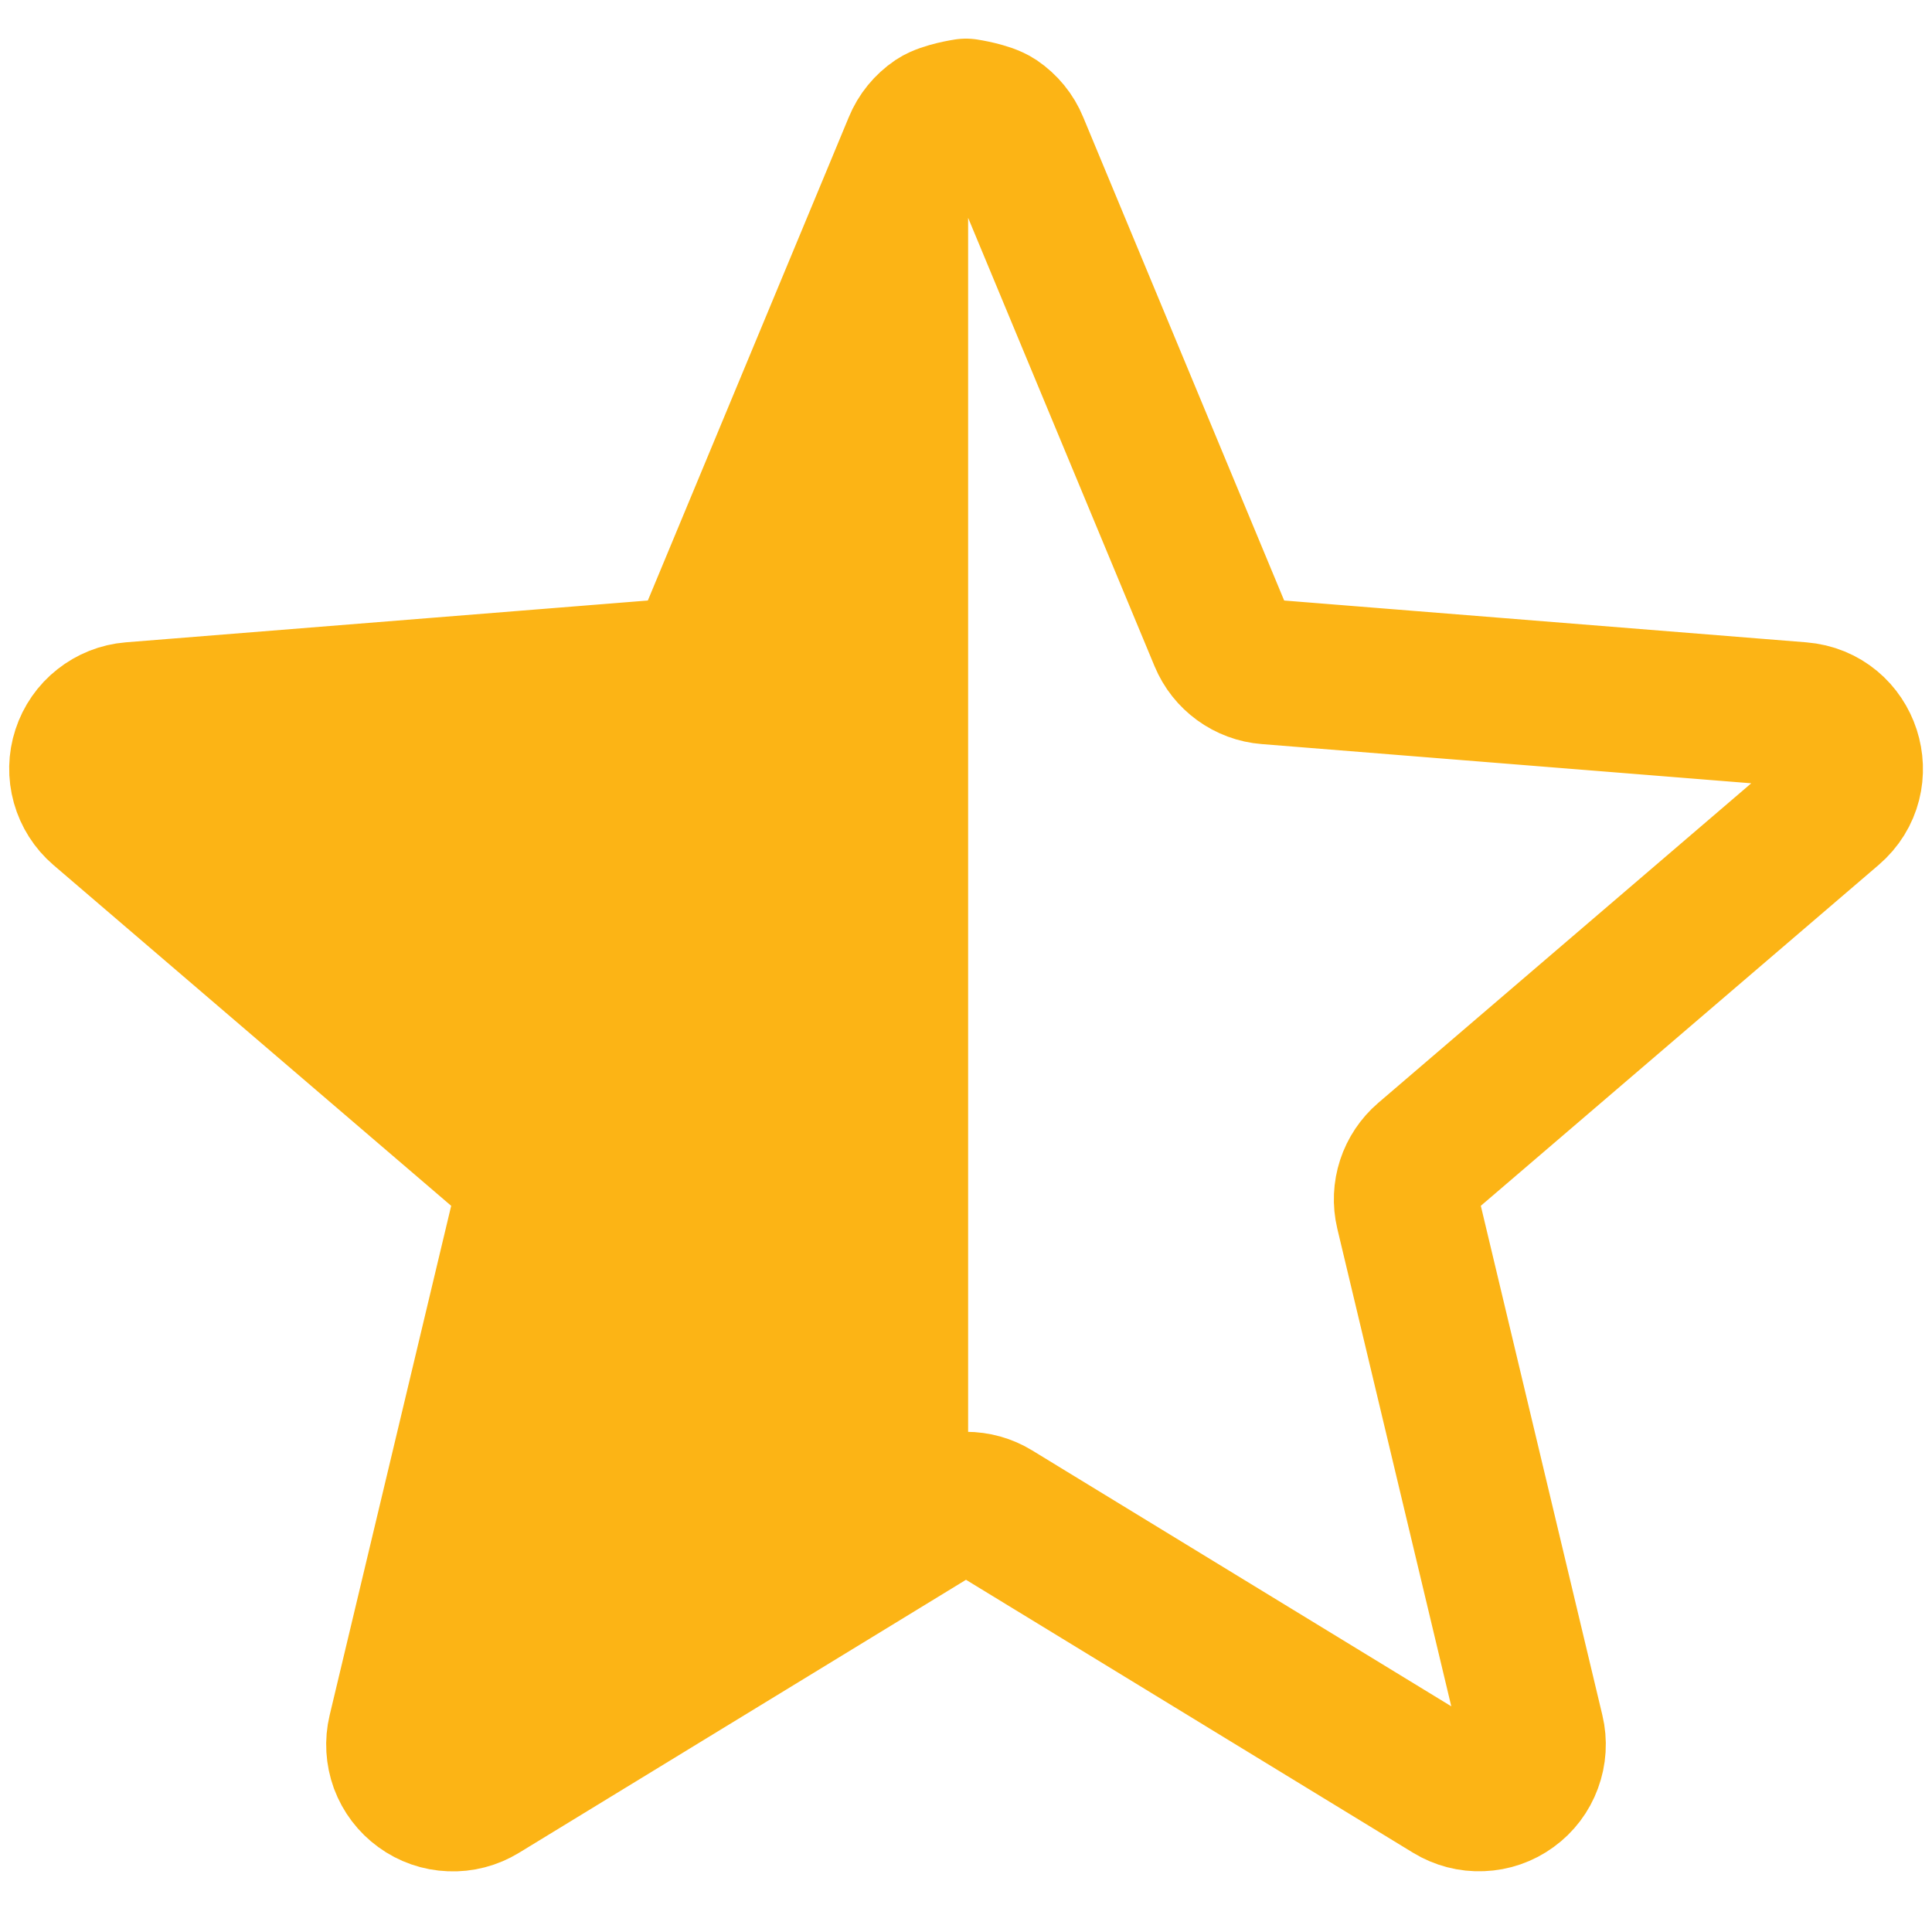
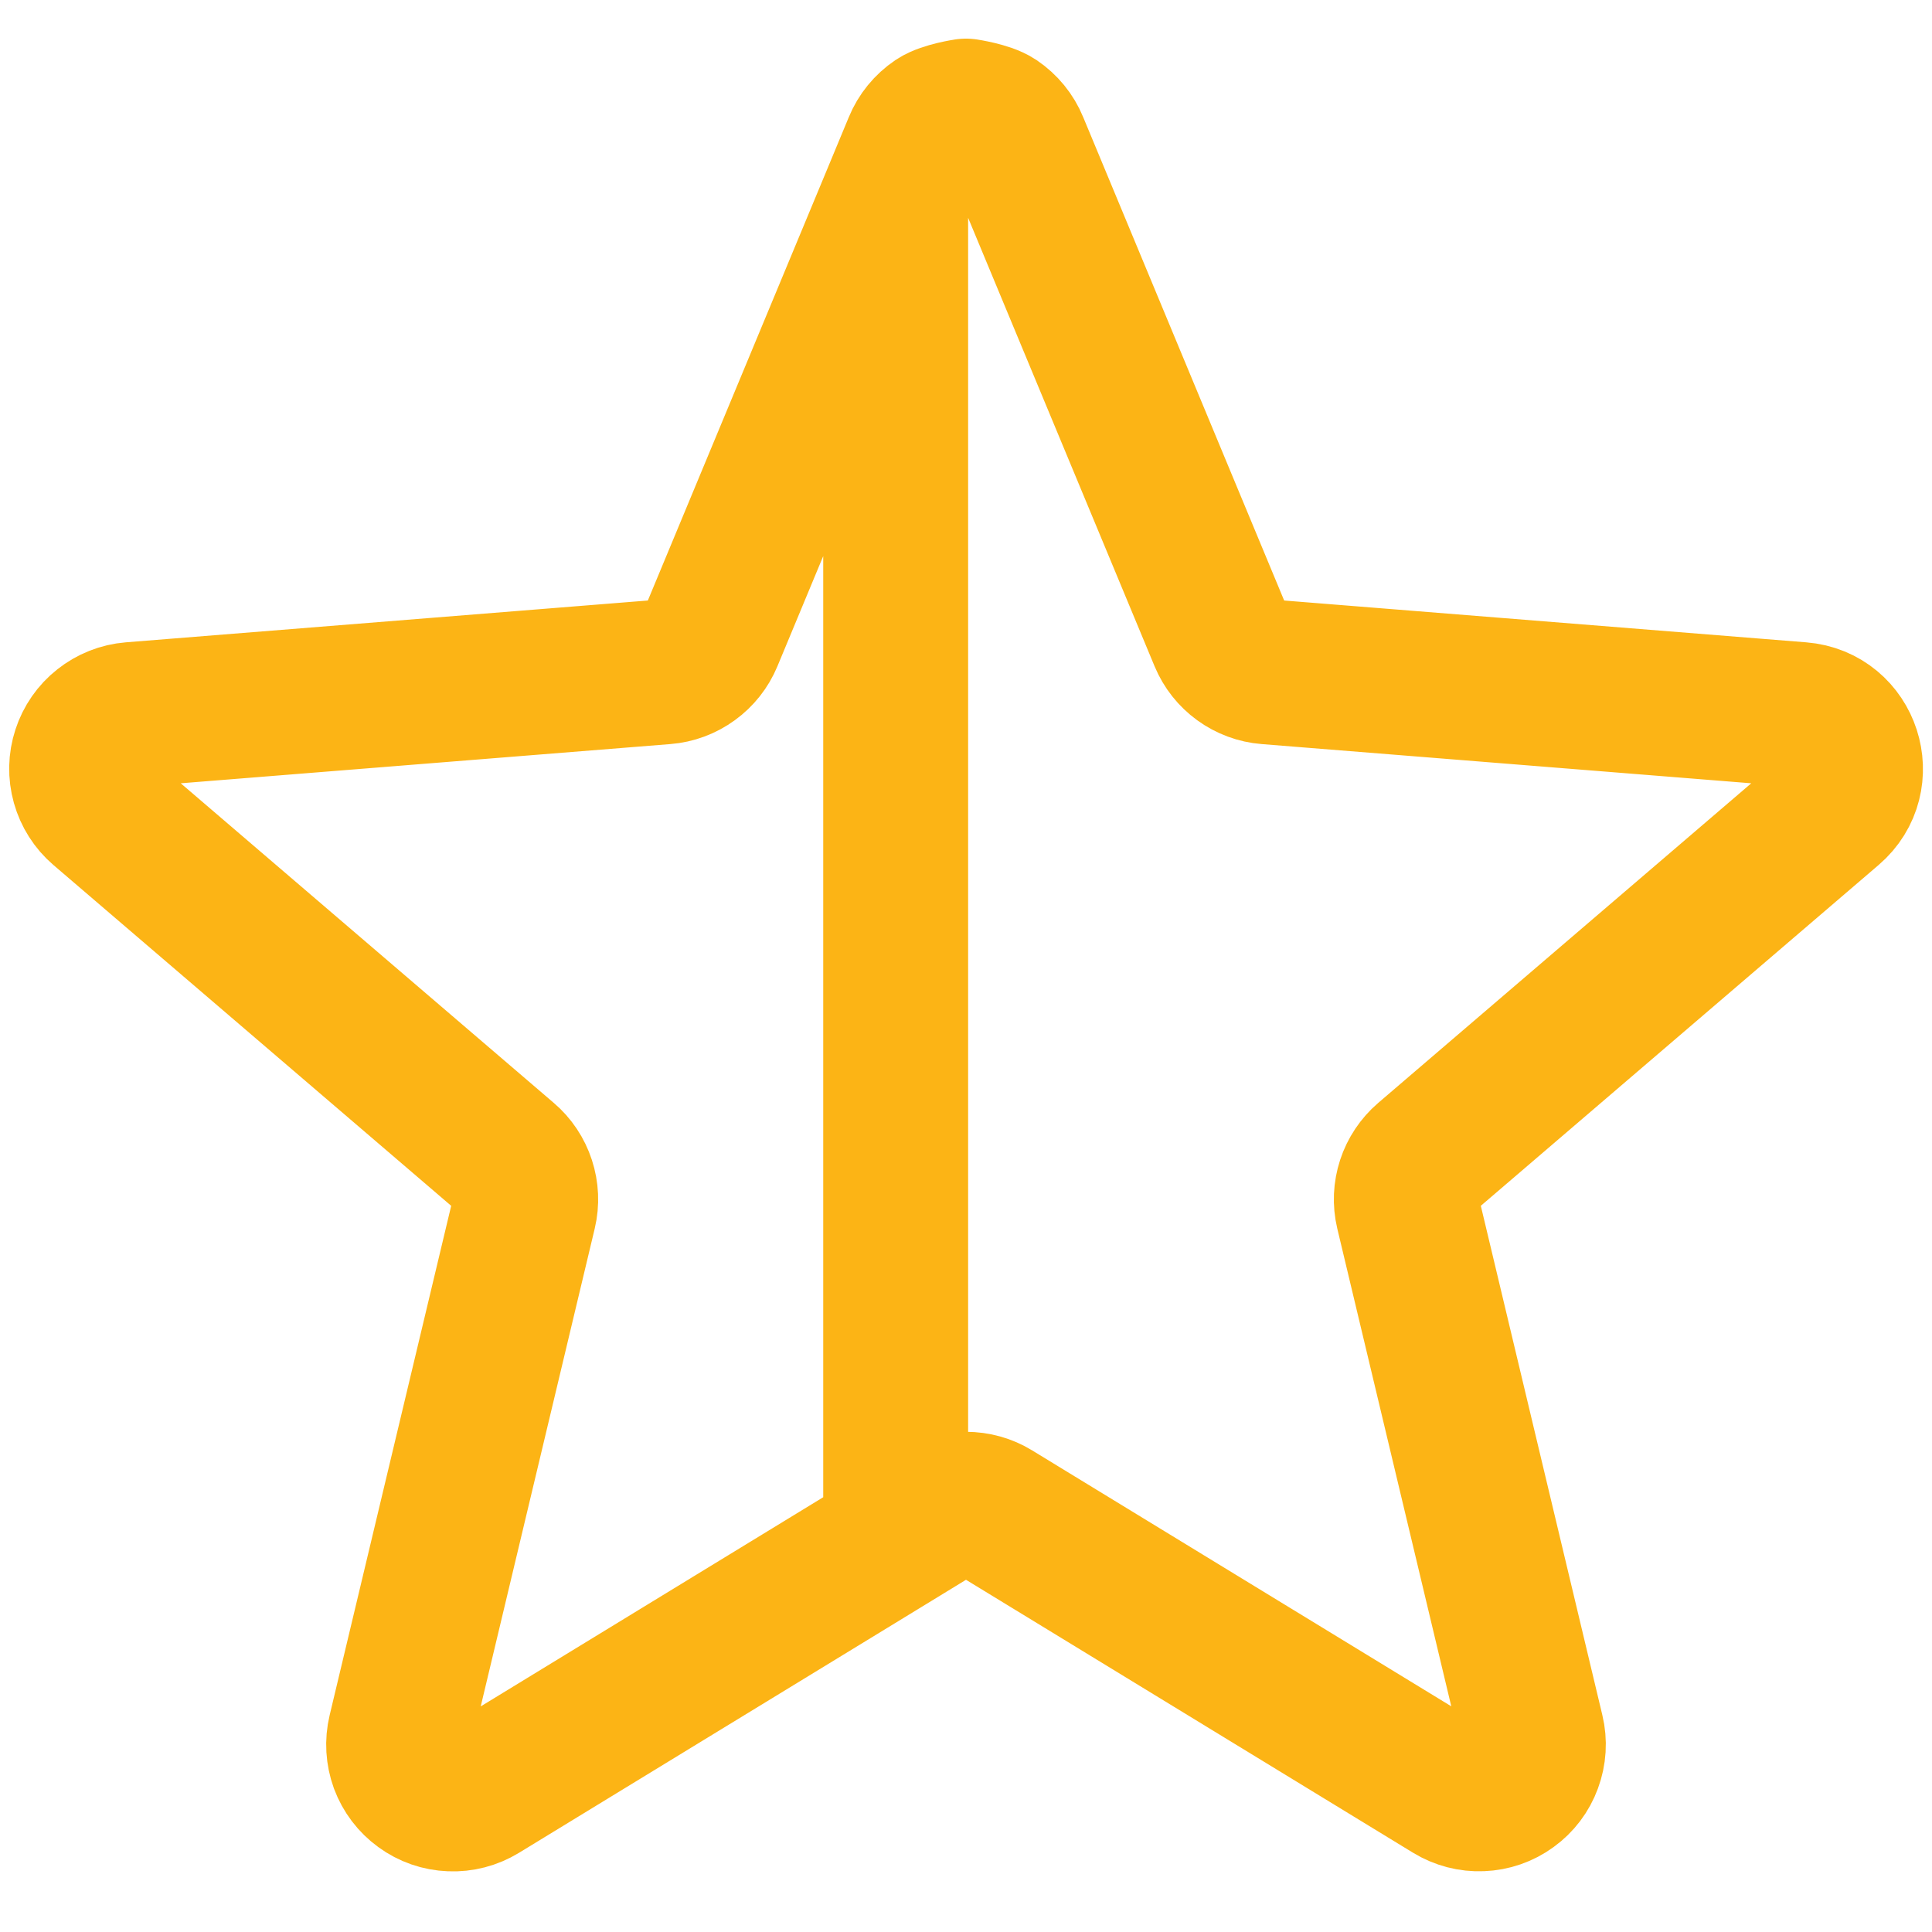
<svg xmlns="http://www.w3.org/2000/svg" width="20" height="20" viewBox="0 0 20 20" fill="none">
-   <path d="M4.666 18.622C4.777 18.627 4.887 18.598 4.982 18.54L9.272 15.92V2L7.355 6.61C7.315 6.706 7.25 6.788 7.166 6.849C7.082 6.91 6.983 6.947 6.88 6.955L1.362 7.397C1.251 7.406 1.146 7.448 1.059 7.517C0.972 7.585 0.907 7.679 0.873 7.784C0.838 7.89 0.836 8.003 0.866 8.11C0.896 8.217 0.957 8.313 1.041 8.385L5.245 11.987C5.324 12.054 5.382 12.142 5.414 12.24C5.446 12.338 5.451 12.443 5.427 12.544L4.142 17.93C4.116 18.038 4.123 18.151 4.161 18.256C4.2 18.36 4.268 18.45 4.358 18.515C4.448 18.581 4.555 18.618 4.666 18.622Z" fill="#FCB415" />
  <path d="M9.272 2L7.355 6.61C7.315 6.706 7.25 6.788 7.166 6.849C7.082 6.91 6.983 6.947 6.88 6.955L1.362 7.397C1.251 7.406 1.146 7.448 1.059 7.517C0.972 7.585 0.907 7.679 0.873 7.784C0.838 7.89 0.836 8.003 0.866 8.11C0.896 8.217 0.957 8.313 1.041 8.385L5.245 11.987C5.324 12.054 5.382 12.142 5.414 12.24C5.446 12.338 5.451 12.443 5.427 12.544L4.142 17.93C4.116 18.038 4.123 18.151 4.161 18.256C4.2 18.36 4.268 18.45 4.358 18.515C4.448 18.581 4.555 18.618 4.666 18.622C4.777 18.627 4.887 18.598 4.982 18.54L9.272 15.92M9.272 2L9.48 1.499C9.522 1.396 9.594 1.308 9.687 1.245C9.78 1.183 10 1.15 10 1.15C10 1.15 10.22 1.183 10.313 1.245C10.406 1.308 10.478 1.396 10.52 1.499L12.645 6.61C12.685 6.706 12.75 6.788 12.834 6.849C12.918 6.91 13.017 6.947 13.12 6.955L18.638 7.397C19.137 7.437 19.339 8.06 18.959 8.385L14.755 11.987C14.677 12.054 14.618 12.142 14.586 12.24C14.554 12.338 14.549 12.443 14.573 12.544L15.858 17.929C15.884 18.037 15.877 18.15 15.838 18.255C15.8 18.359 15.732 18.449 15.642 18.514C15.552 18.58 15.444 18.617 15.334 18.621C15.223 18.626 15.113 18.597 15.018 18.539L10.293 15.654C10.205 15.6 10.103 15.572 10 15.572C9.897 15.572 9.795 15.6 9.707 15.654L9.272 15.92M9.272 2V15.92" stroke="#FCB415" stroke-width="1.5" stroke-linecap="round" stroke-linejoin="round" />
</svg>